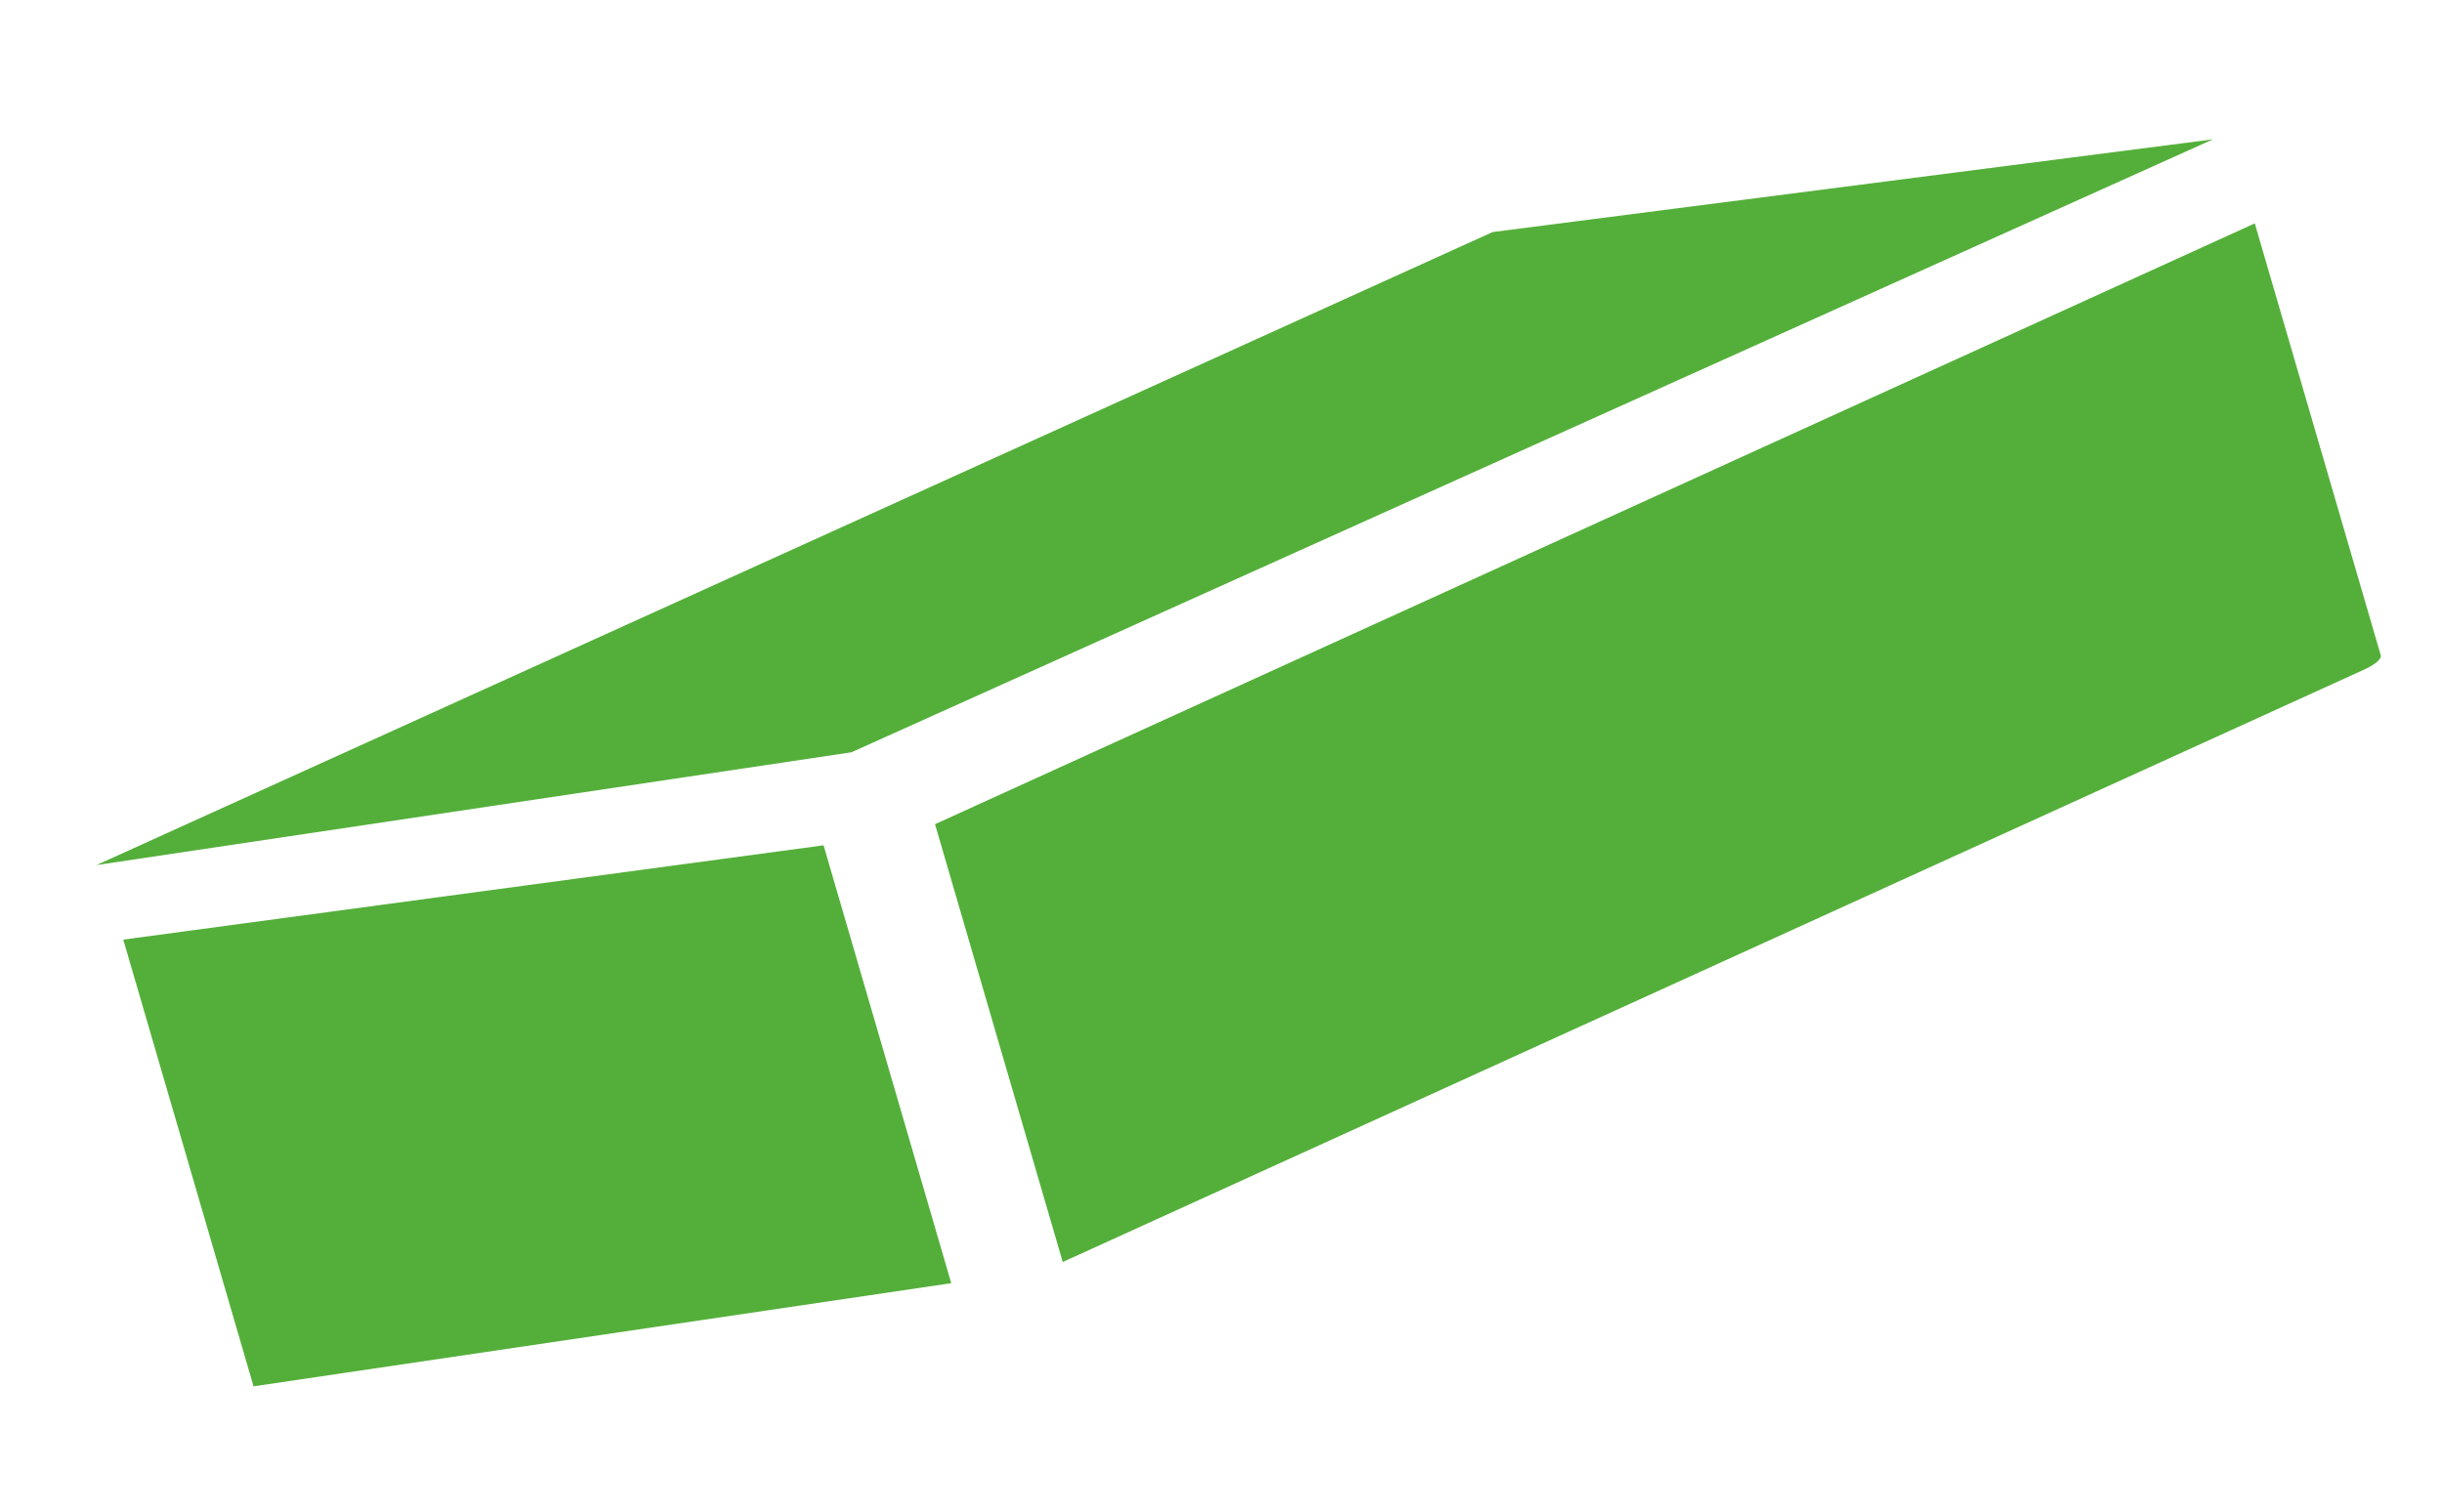
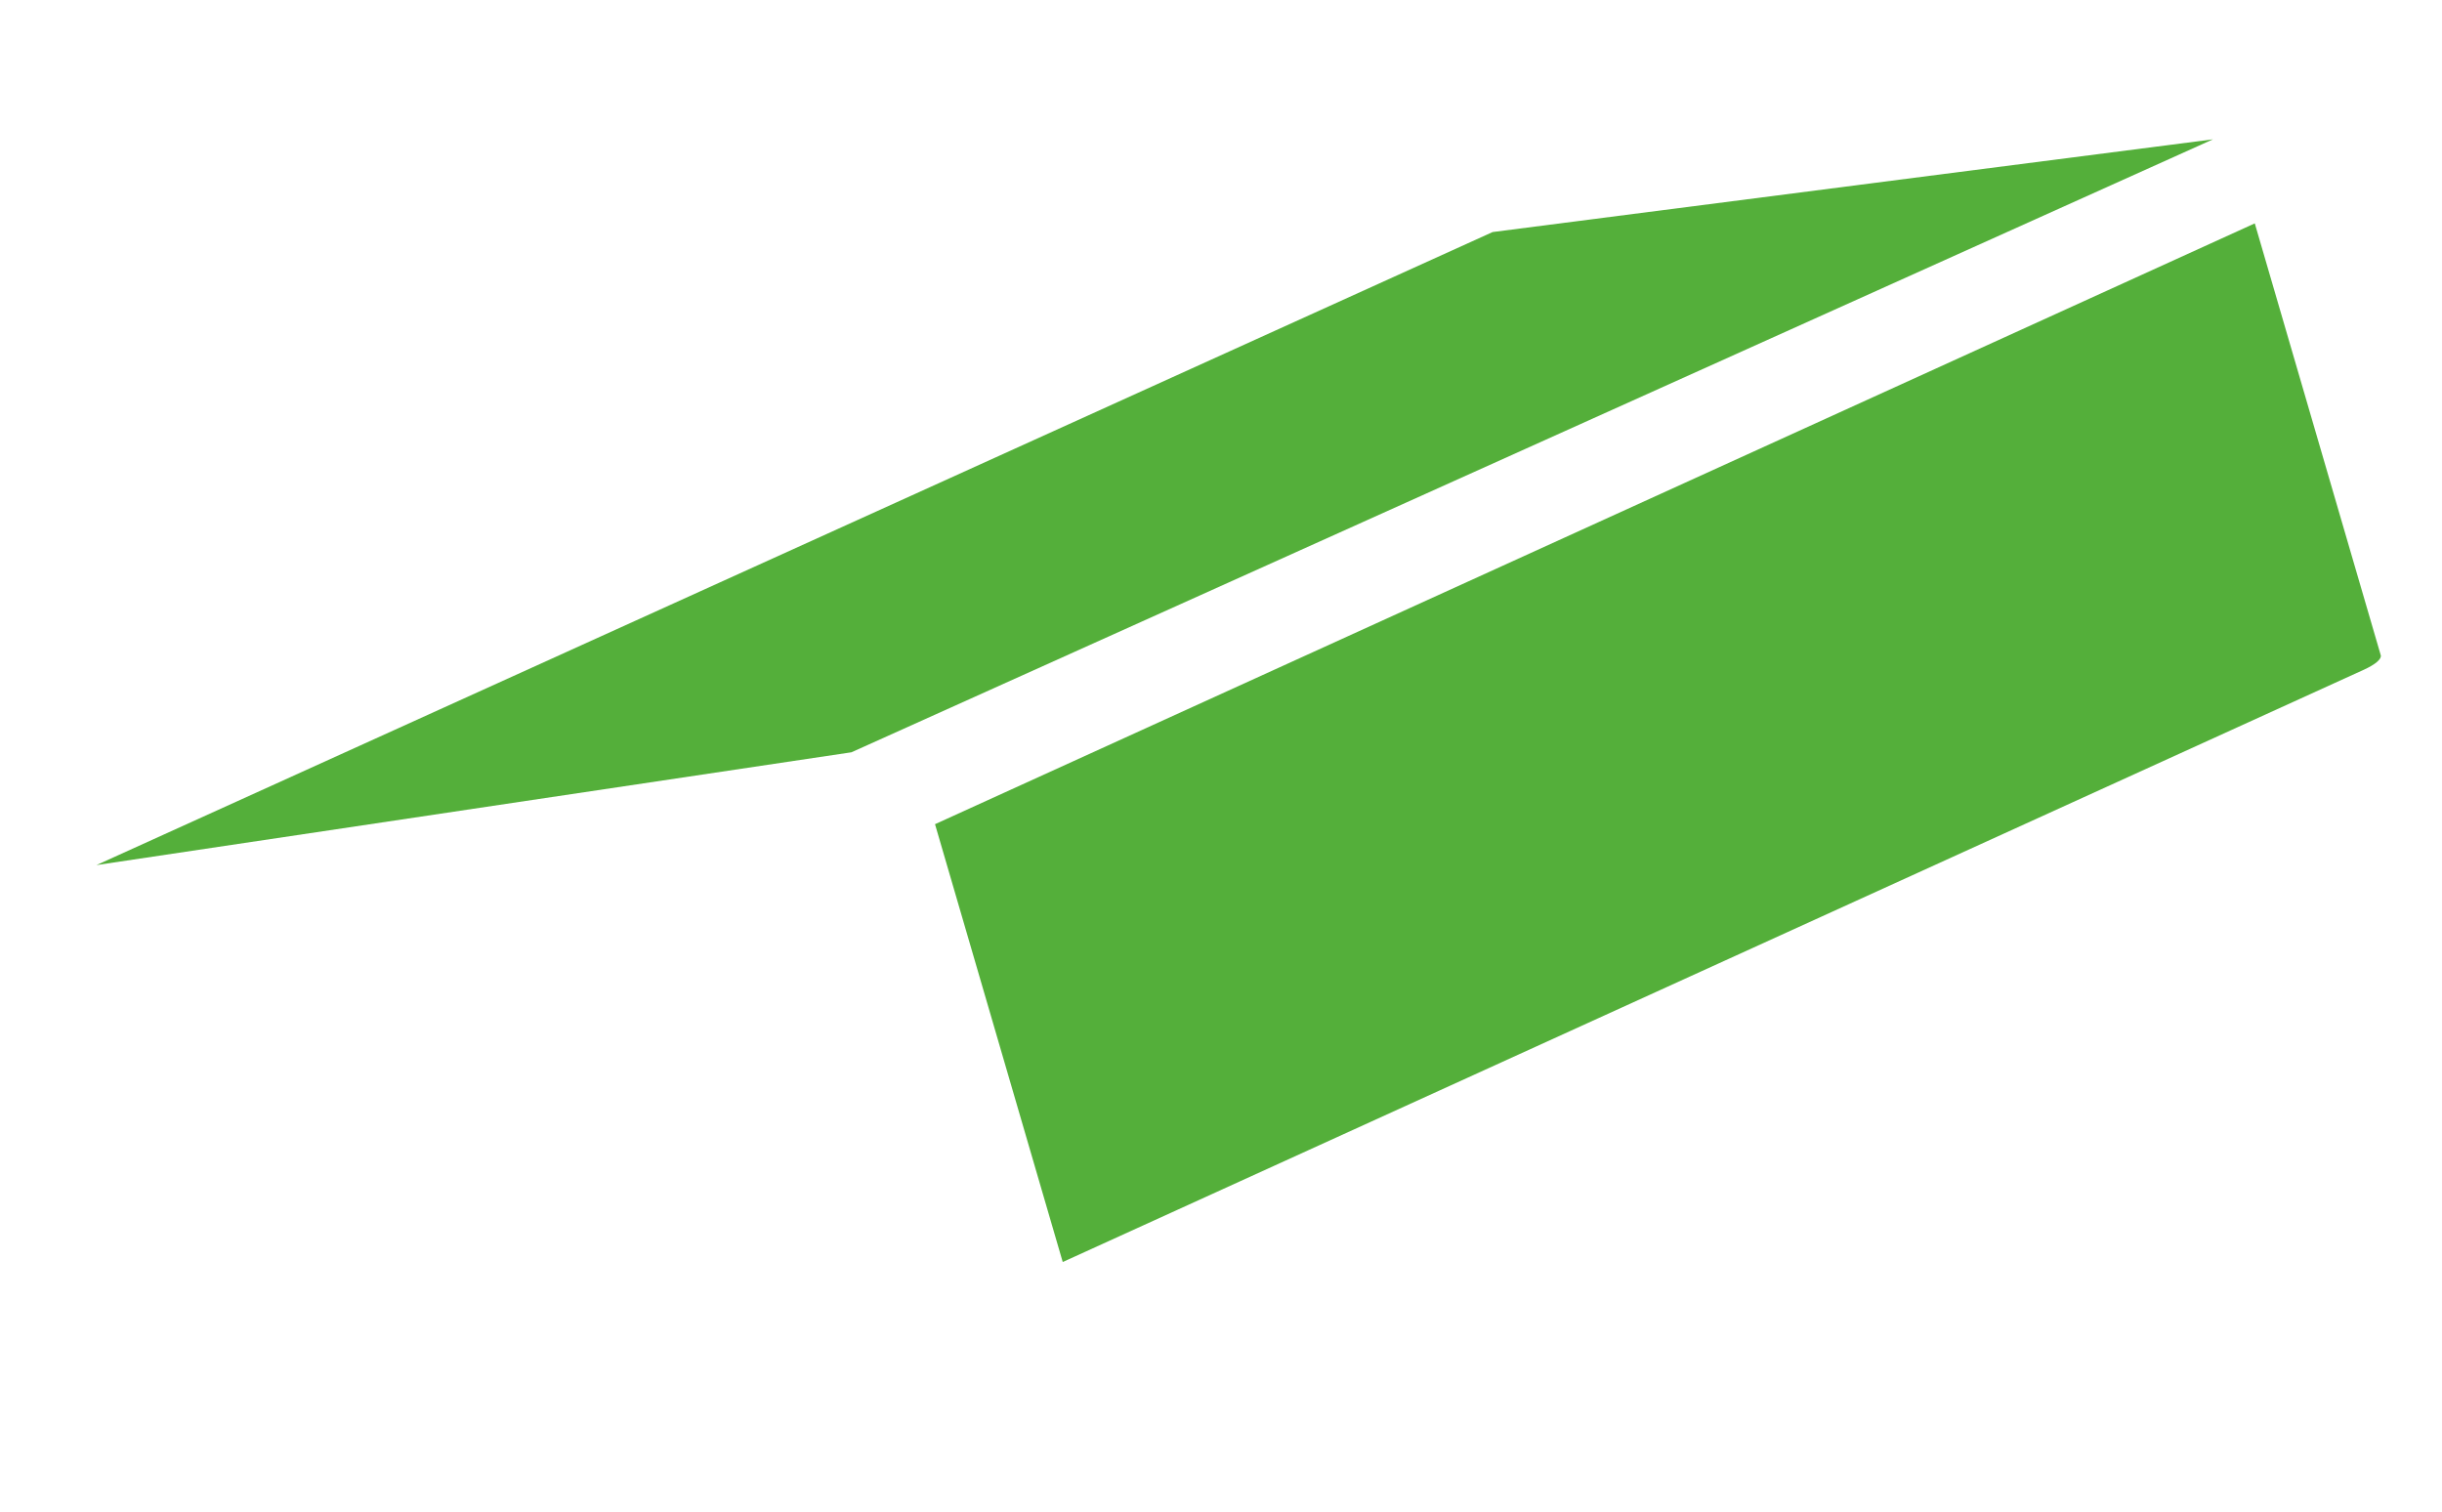
<svg xmlns="http://www.w3.org/2000/svg" width="63" height="39" viewBox="0 0 63 39" fill="none">
-   <path d="M21.247 21.809L3.18 24.242L6.541 35.767C6.541 35.767 6.541 35.767 6.544 35.767L24.541 33.106L21.247 21.809Z" fill="#54AF3A" />
  <path d="M21.966 19.409L57.091 3.595L38.507 5.987L2.488 22.319L21.966 19.409Z" fill="#54AF3A" />
  <path d="M24.122 21.264L27.417 32.56L60.986 17.278C61.13 17.212 61.247 17.143 61.324 17.077C61.4 17.011 61.433 16.952 61.42 16.905L58.17 5.763L24.122 21.264Z" fill="#54AF3A" />
</svg>